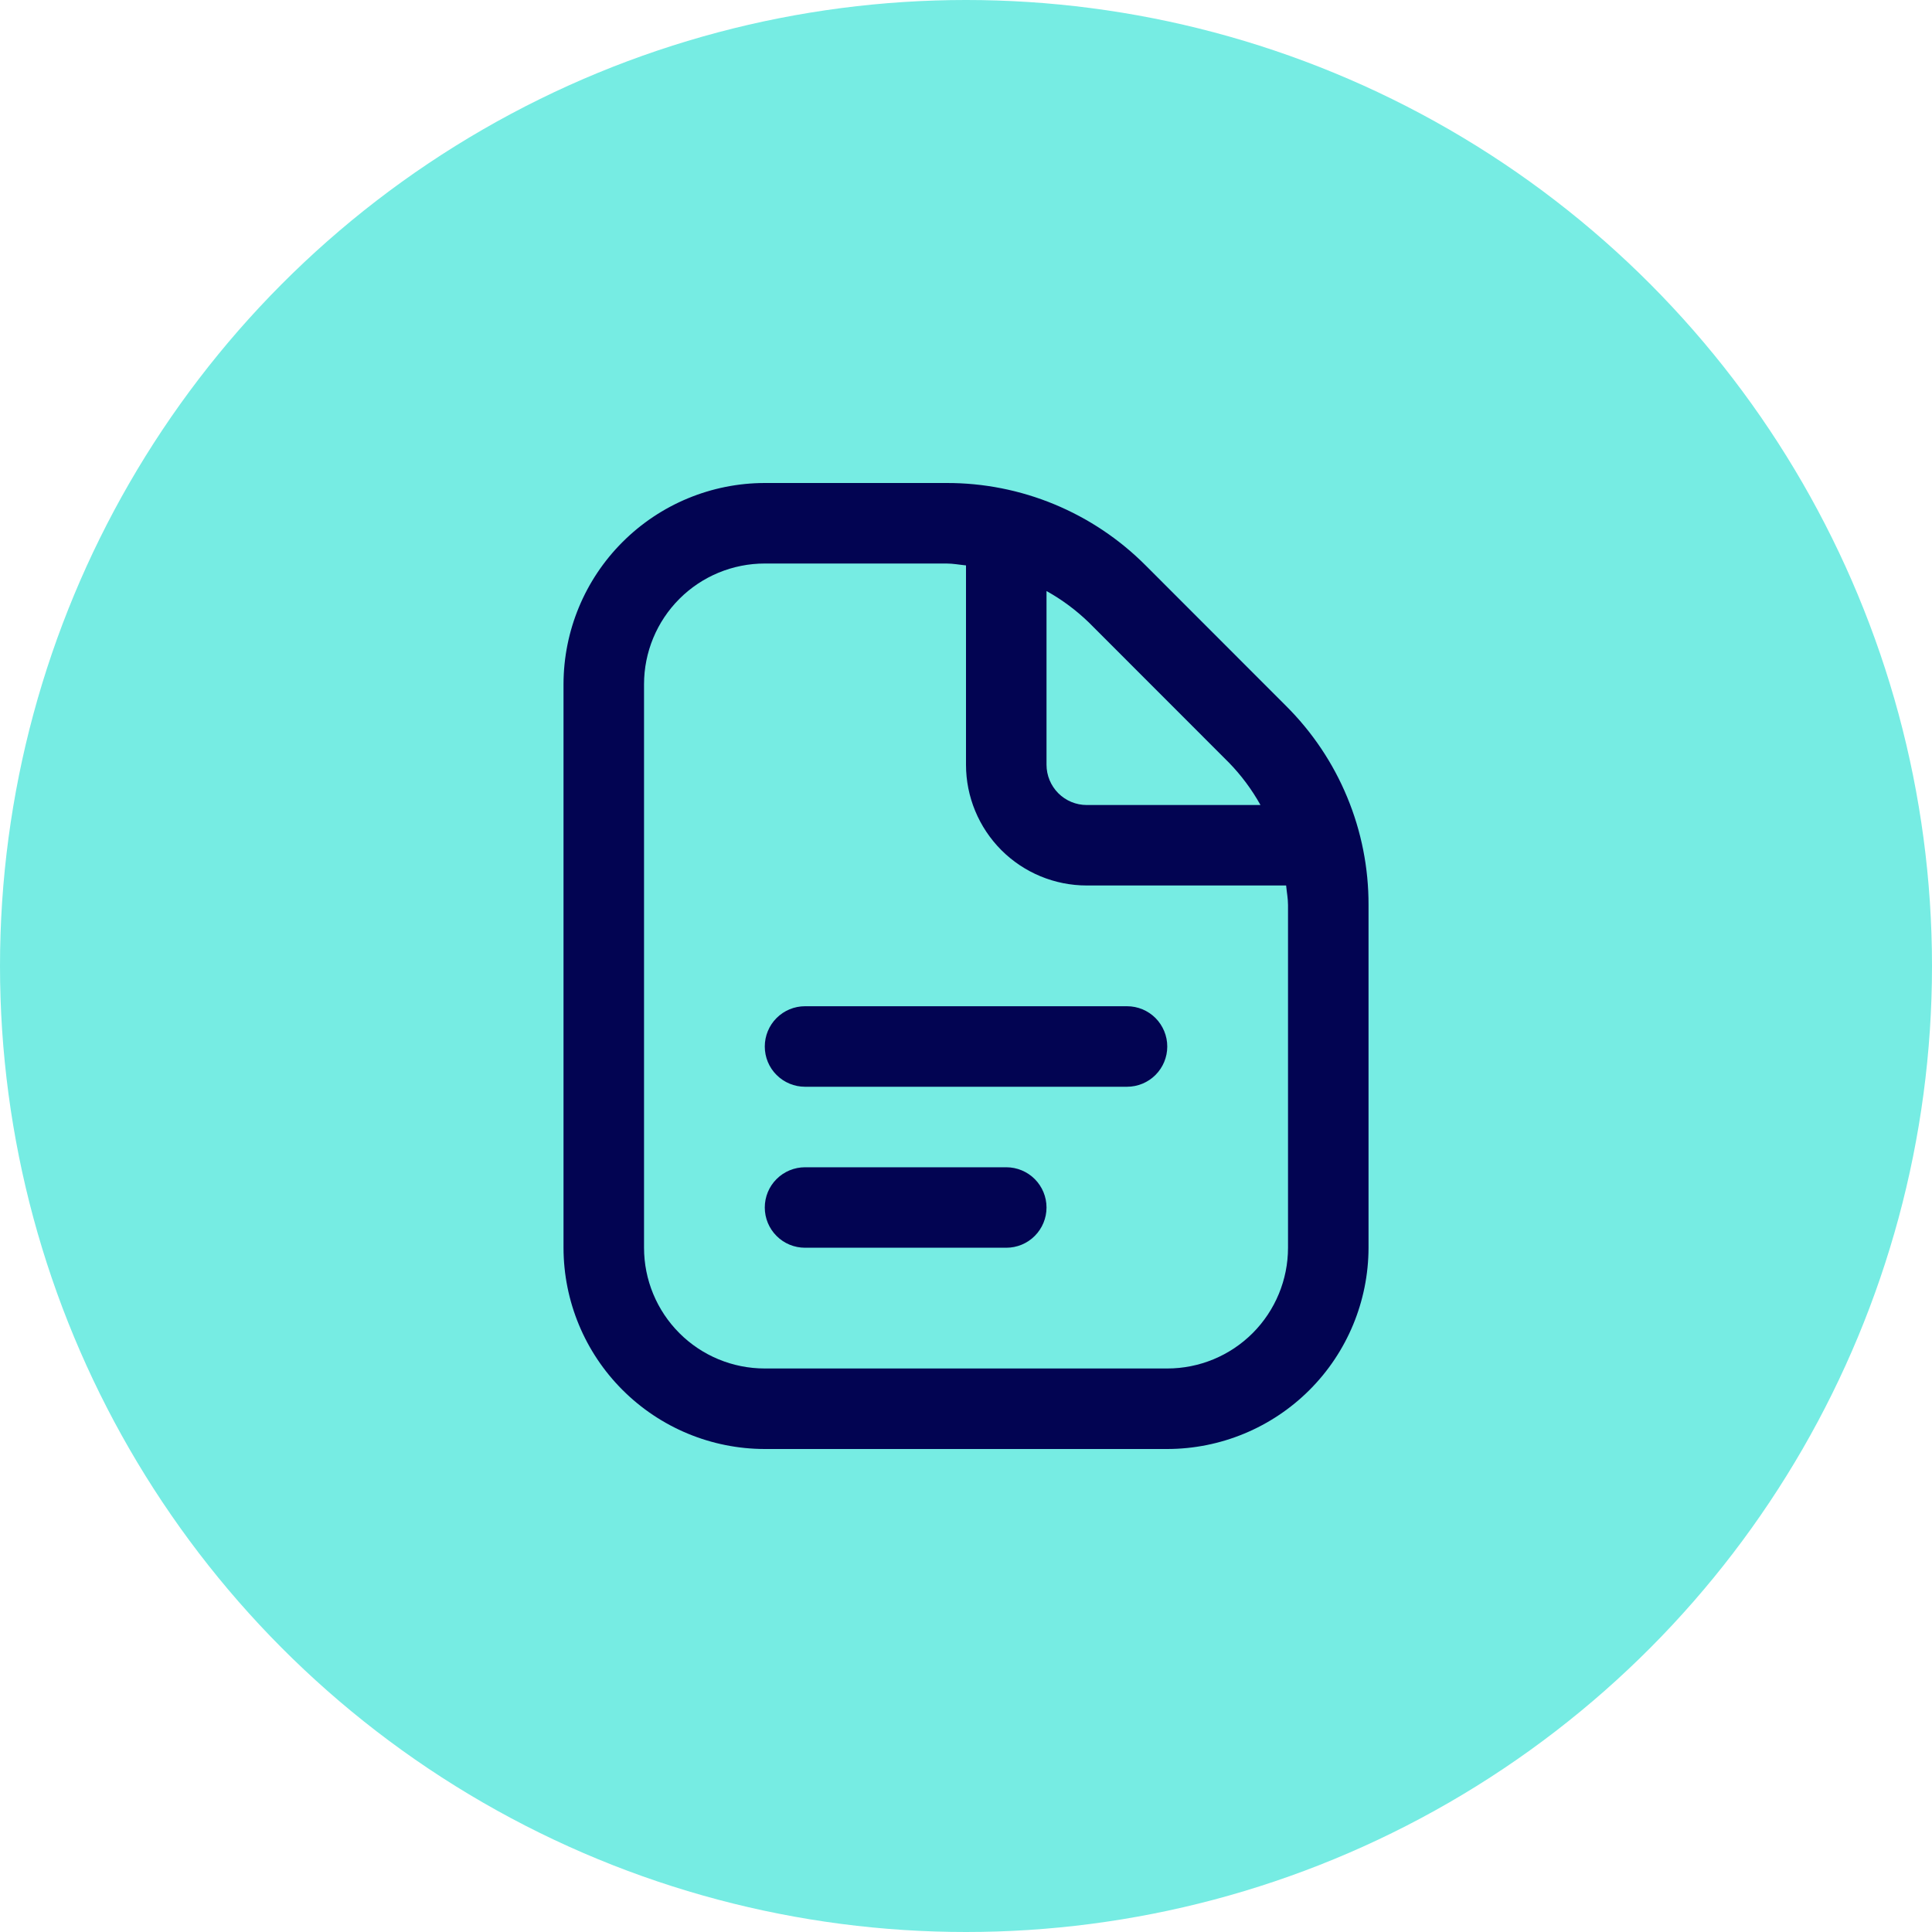
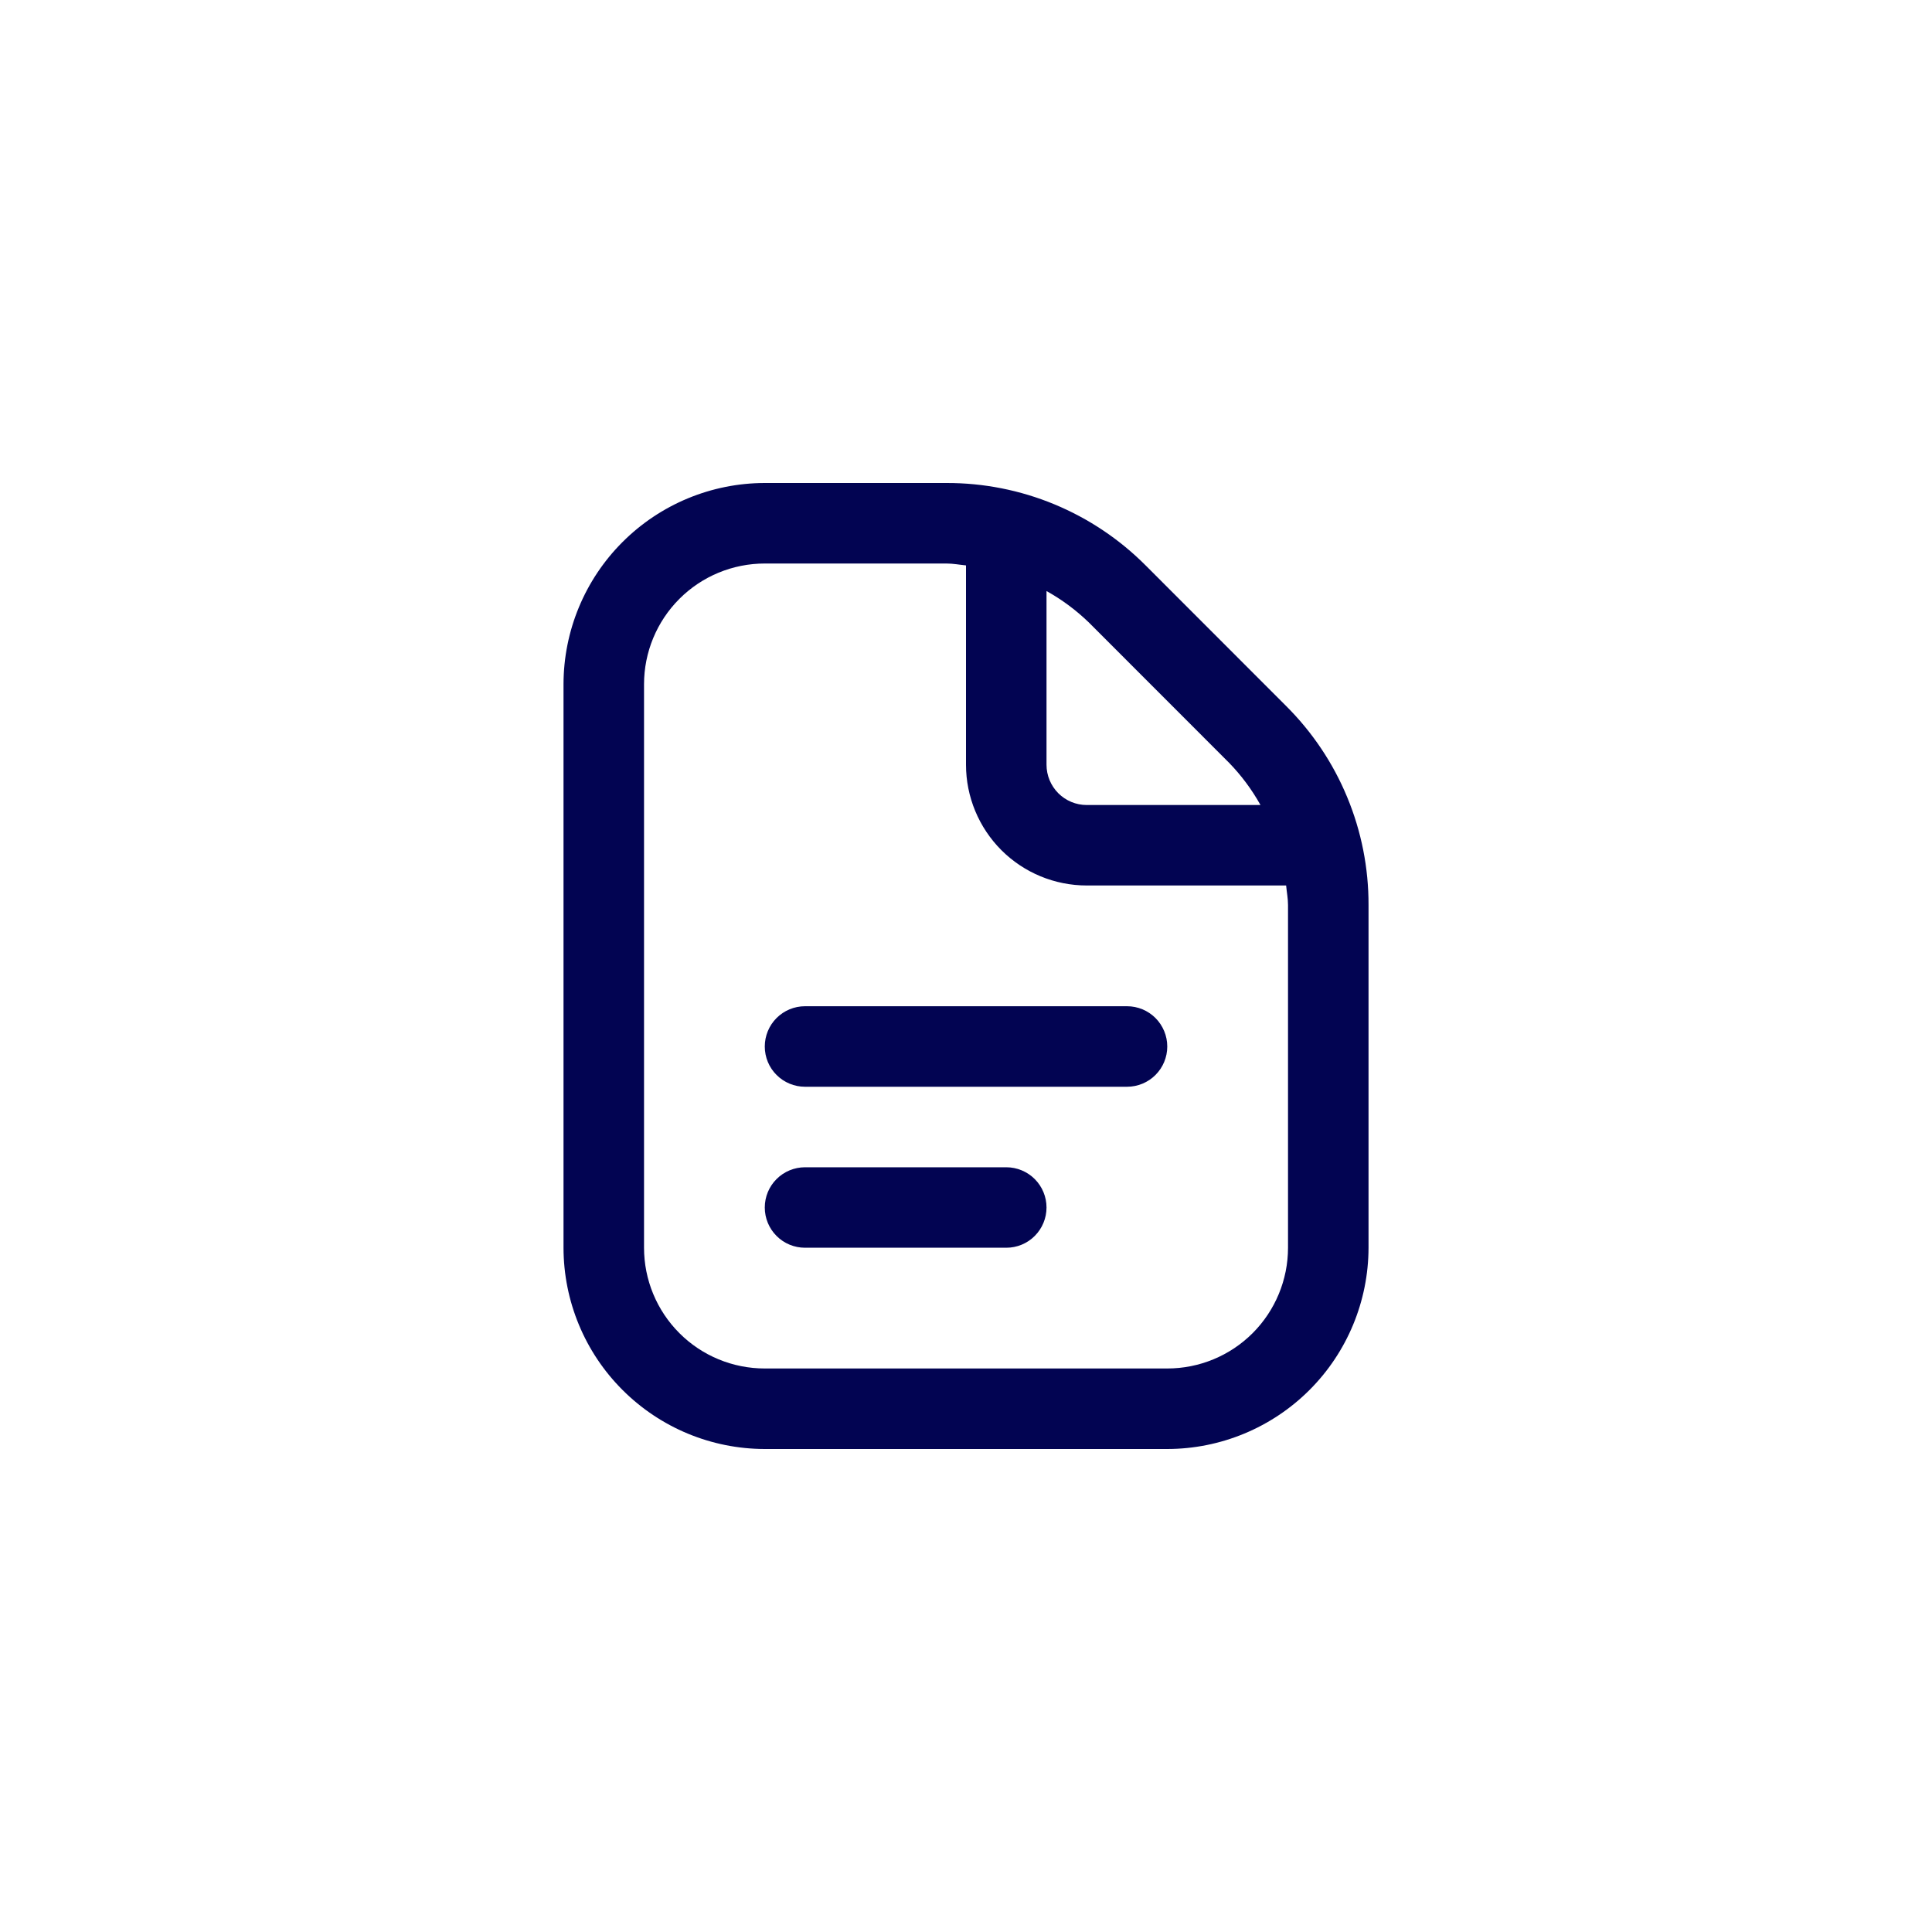
<svg xmlns="http://www.w3.org/2000/svg" width="40" height="40" viewBox="0 0 40 40" fill="none">
-   <circle cx="20" cy="20" r="20" fill="#76ECE3" />
  <g clip-path="url(#clip0_1159_138)">
    <path d="M24.167 21.667C24.167 21.888 24.079 22.1 23.923 22.256C23.767 22.412 23.555 22.5 23.334 22.5H16.667C16.446 22.5 16.234 22.412 16.078 22.256C15.921 22.1 15.834 21.888 15.834 21.667C15.834 21.446 15.921 21.234 16.078 21.077C16.234 20.921 16.446 20.833 16.667 20.833H23.334C23.555 20.833 23.767 20.921 23.923 21.077C24.079 21.234 24.167 21.446 24.167 21.667ZM20.834 24.167H16.667C16.446 24.167 16.234 24.255 16.078 24.411C15.921 24.567 15.834 24.779 15.834 25C15.834 25.221 15.921 25.433 16.078 25.589C16.234 25.746 16.446 25.833 16.667 25.833H20.834C21.055 25.833 21.267 25.746 21.423 25.589C21.579 25.433 21.667 25.221 21.667 25C21.667 24.779 21.579 24.567 21.423 24.411C21.267 24.255 21.055 24.167 20.834 24.167ZM28.334 18.738V25.833C28.332 26.938 27.893 27.997 27.112 28.778C26.331 29.559 25.271 29.999 24.167 30H15.834C14.729 29.999 13.67 29.559 12.889 28.778C12.107 27.997 11.668 26.938 11.667 25.833V14.167C11.668 13.062 12.107 12.003 12.889 11.222C13.67 10.441 14.729 10.001 15.834 10H19.596C20.362 9.998 21.122 10.148 21.829 10.441C22.538 10.735 23.18 11.165 23.721 11.708L26.624 14.613C27.168 15.154 27.599 15.796 27.892 16.504C28.186 17.212 28.336 17.971 28.334 18.738V18.738ZM22.543 12.887C22.28 12.633 21.986 12.414 21.667 12.237V15.833C21.667 16.054 21.755 16.266 21.911 16.423C22.067 16.579 22.279 16.667 22.5 16.667H26.097C25.919 16.348 25.7 16.053 25.446 15.792L22.543 12.887ZM26.667 18.738C26.667 18.6 26.64 18.468 26.628 18.333H22.5C21.837 18.333 21.201 18.07 20.732 17.601C20.264 17.132 20 16.496 20 15.833V11.706C19.865 11.693 19.733 11.667 19.596 11.667H15.834C15.17 11.667 14.534 11.93 14.066 12.399C13.597 12.868 13.334 13.504 13.334 14.167V25.833C13.334 26.496 13.597 27.132 14.066 27.601C14.534 28.07 15.17 28.333 15.834 28.333H24.167C24.83 28.333 25.466 28.07 25.935 27.601C26.403 27.132 26.667 26.496 26.667 25.833V18.738Z" fill="#020452" />
  </g>
  <defs>
    <clipPath id="clip0_1159_138">
      <rect width="20" height="20" fill="white" transform="translate(10 10)" />
    </clipPath>
  </defs>
</svg>